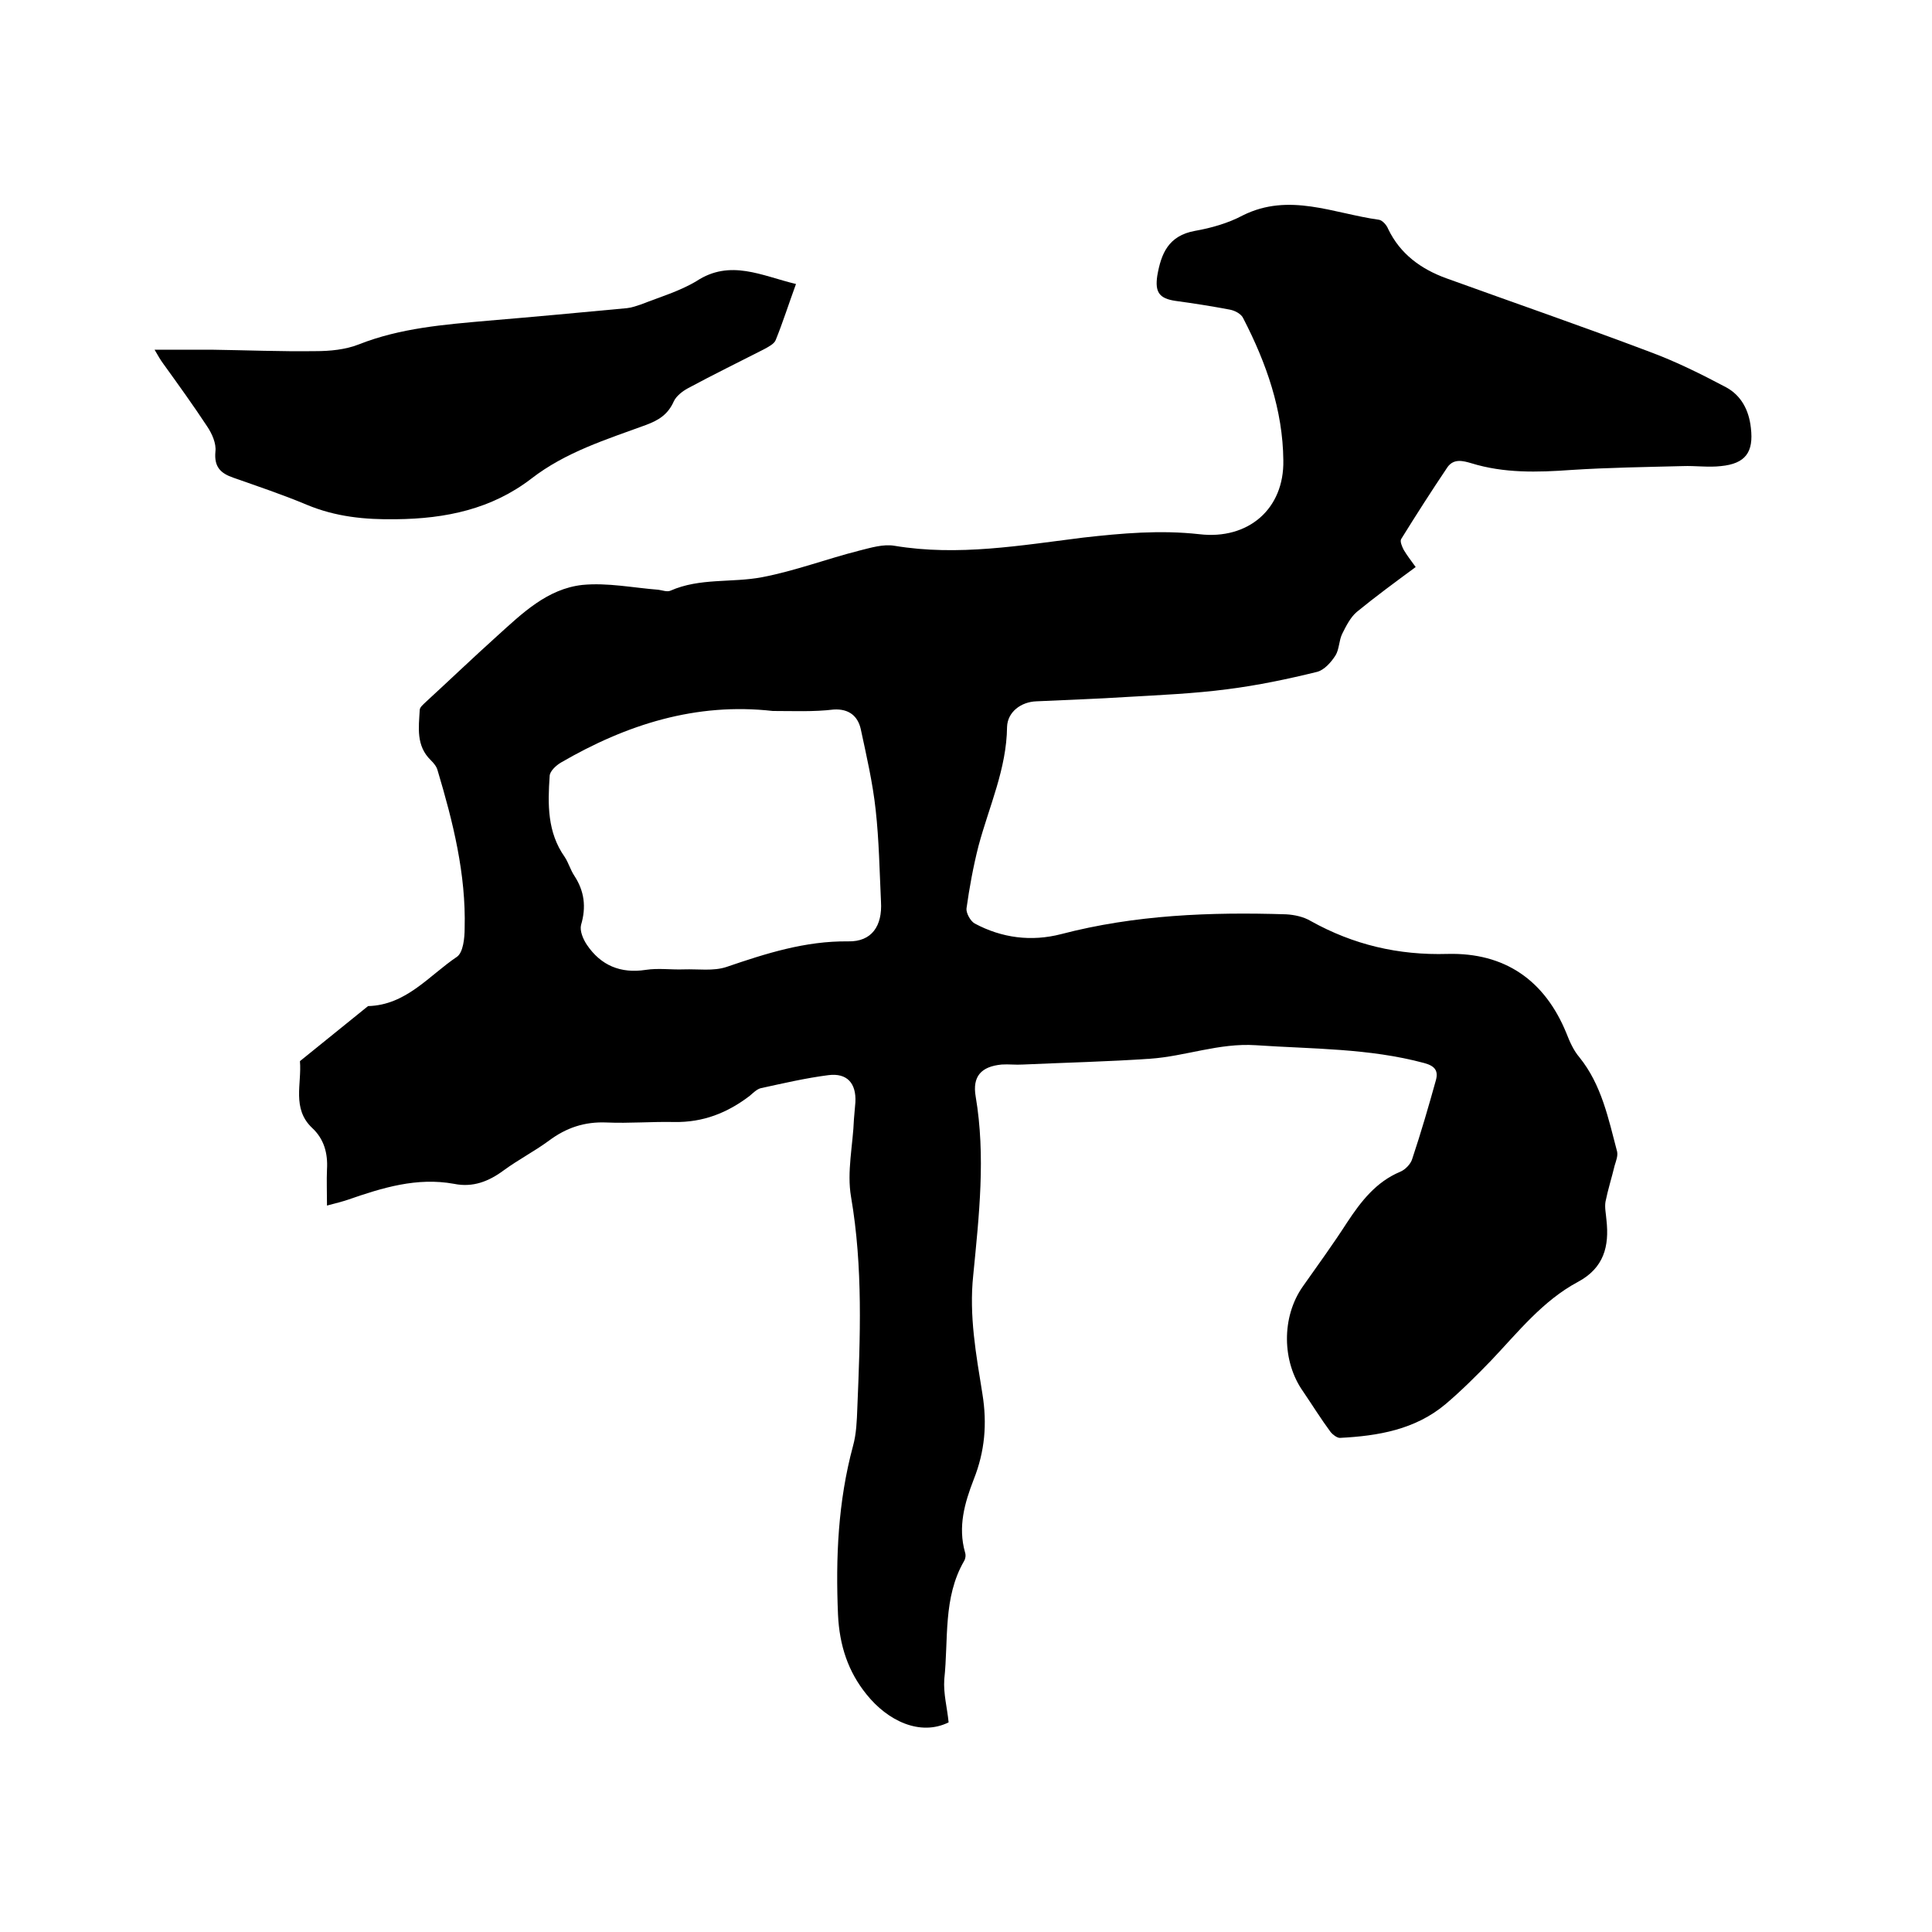
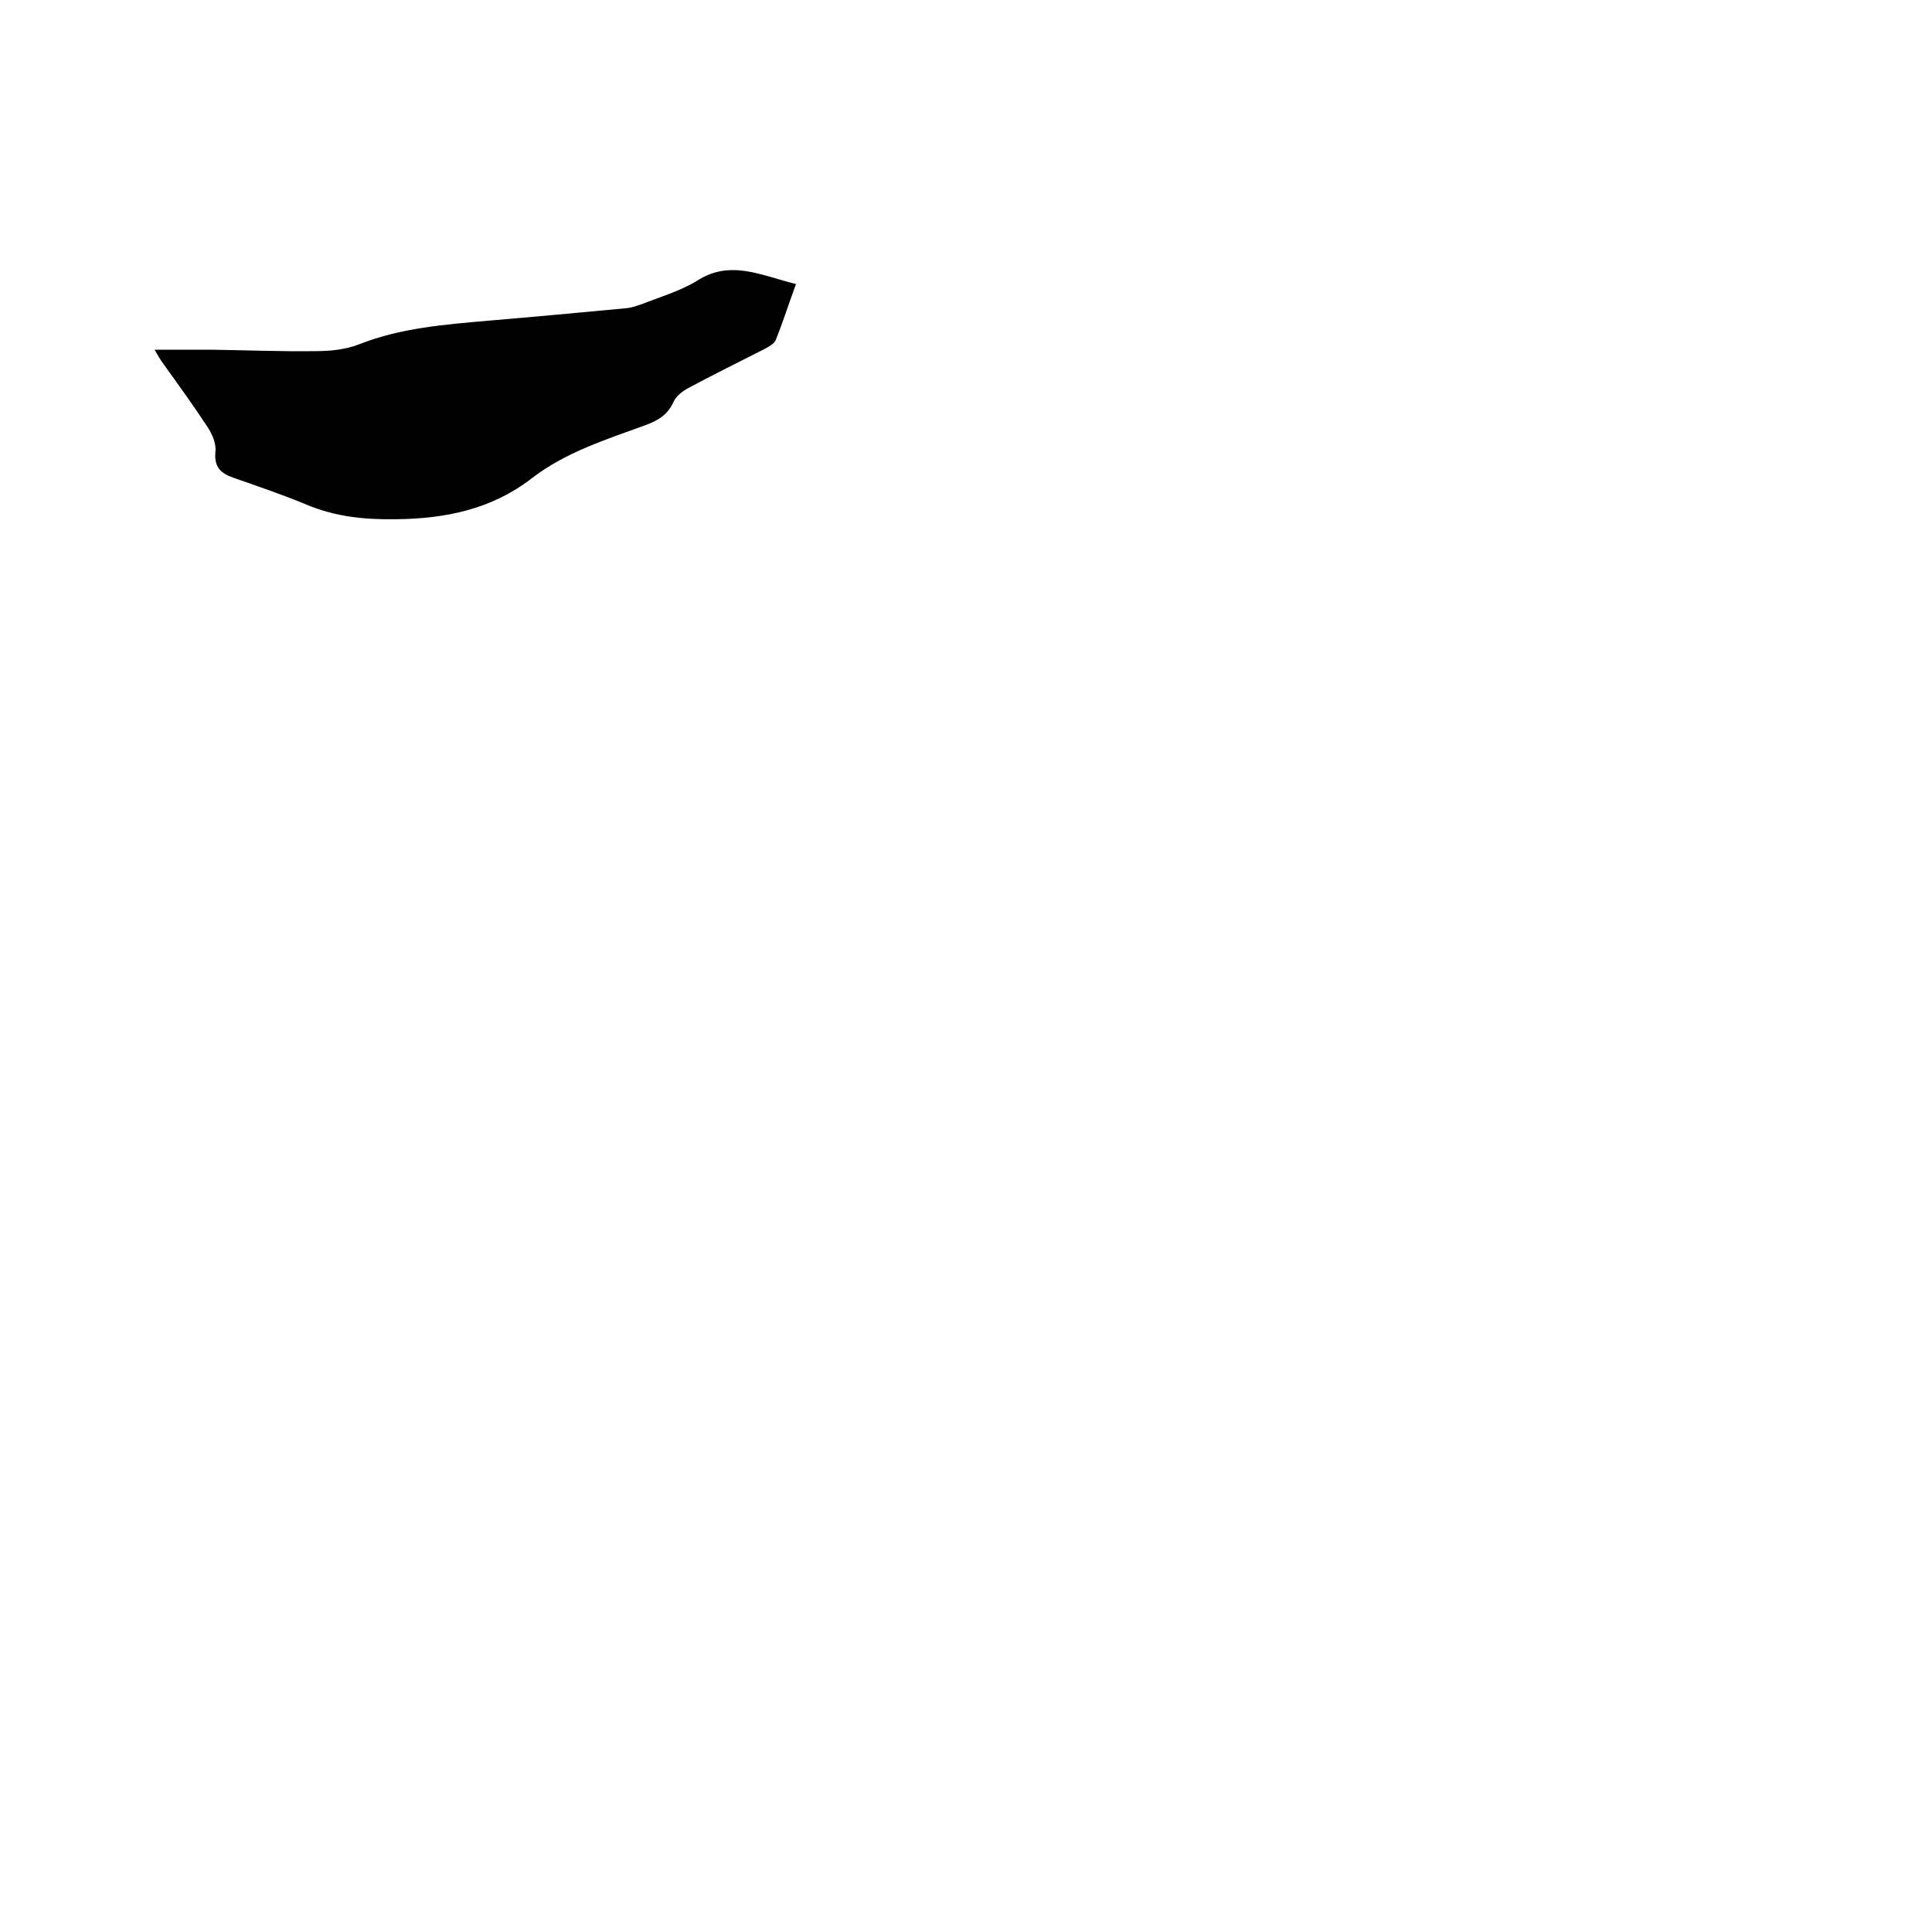
<svg xmlns="http://www.w3.org/2000/svg" enable-background="new 0 0 400 400" viewBox="0 0 400 400">
-   <path d="m196.4 356.6c-5.9 2.9-12.6-.3-17-5.8-3.8-4.7-5.6-10.1-5.9-16.5-.5-11.8 0-23.4 3.1-34.9.7-2.5.8-5.2.9-7.9.6-14.6 1.2-29.1-1.3-43.7-.9-5.2.4-10.7.6-16.1.1-1.2.2-2.3.3-3.5.2-3.9-1.7-6.1-5.6-5.6-4.7.6-9.4 1.7-14 2.7-.8.2-1.6 1-2.3 1.6-4.6 3.5-9.6 5.5-15.6 5.4-4.7-.1-9.3.3-14 .1-4.6-.2-8.4 1.1-12 3.8-3 2.2-6.3 3.9-9.3 6.1-3.1 2.3-6.4 3.6-10.3 2.8-7.7-1.4-14.8.8-22 3.3-1.2.4-2.4.7-4.3 1.2 0-2.8-.1-5.2 0-7.5.2-3.3-.6-6.3-3.1-8.6-4.2-4-2.1-9.1-2.5-13.8 4.7-3.8 9.4-7.6 14.1-11.4 7.9-.2 12.6-6.3 18.4-10.2 1.3-.9 1.6-3.9 1.6-5.9.3-11.2-2.4-22-5.6-32.7-.2-.8-.8-1.5-1.4-2.1-3.1-3-2.5-6.8-2.3-10.4 0-.6.8-1.2 1.3-1.7 4.9-4.5 9.7-9.1 14.7-13.6 5.2-4.7 10.4-9.8 17.7-10.6 5.2-.5 10.5.6 15.7 1 .8.1 1.8.5 2.5.2 6.1-2.7 12.7-1.6 19-2.8 6.8-1.3 13.4-3.8 20.1-5.5 2.4-.6 5-1.4 7.3-1 13.2 2.2 26.2-.1 39.1-1.7 8-.9 15.9-1.6 24-.7 10.1 1.2 17.6-5.2 17.4-15.3-.1-10.4-3.5-20.1-8.3-29.4-.4-.9-1.7-1.6-2.8-1.8-3.7-.7-7.5-1.3-11.2-1.8-3.4-.5-4.3-1.8-3.8-5.2.8-4.6 2.3-8.3 7.8-9.3 3.4-.6 6.9-1.6 9.9-3.2 9.6-4.8 18.8-.4 28.2.9.7.1 1.6 1.1 1.9 1.9 2.5 5.2 6.8 8.3 12 10.2 14.1 5.1 28.3 10 42.3 15.3 5.4 2 10.6 4.6 15.7 7.3 3.1 1.7 4.7 4.7 5.1 8.4.6 5-1.1 7.4-6.2 7.9-2.6.3-5.3-.1-7.9 0-7.7.2-15.4.3-23.1.8-7 .5-13.9.7-20.7-1.4-1.7-.5-3.6-1-4.9.8-3.3 4.9-6.5 9.9-9.6 14.9-.3.5.2 1.6.5 2.2.7 1.2 1.5 2.2 2.5 3.6-4.2 3.1-8.3 6.1-12.2 9.3-1.3 1.1-2.2 2.9-3 4.5-.7 1.4-.6 3.2-1.4 4.5-.9 1.4-2.3 3-3.8 3.4-6.1 1.5-12.3 2.8-18.6 3.6-6.9.9-13.9 1.2-20.8 1.6-6.2.4-12.5.6-18.7.9-3.2.1-6 2.2-6.1 5.3-.1 8.7-3.7 16.4-5.9 24.6-1.1 4.3-1.9 8.7-2.5 13-.1.9.8 2.6 1.7 3.1 5.6 3 11.7 3.8 17.9 2.2 15.3-4 30.9-4.6 46.6-4.1 1.7.1 3.6.5 5.1 1.4 8.8 4.9 18.1 7.1 28.3 6.8 11.8-.3 20.1 5.4 24.6 16.4.7 1.8 1.5 3.6 2.7 5 4.6 5.7 6 12.7 7.8 19.5.2.9-.2 1.9-.5 2.9-.6 2.5-1.4 5-1.9 7.5-.2 1.2.1 2.5.2 3.8.6 5.4-.5 9.9-5.9 12.8-7.3 3.9-12.4 10.4-18 16.3-3 3.1-6.1 6.2-9.4 9-6.3 5.3-14 6.6-21.9 7-.6 0-1.5-.7-1.9-1.2-2-2.7-3.8-5.6-5.7-8.4-4.4-6.2-4.5-15.4-.1-21.7 3.1-4.4 6.3-8.8 9.2-13.3 2.9-4.4 6-8.4 11-10.5 1-.4 2.2-1.6 2.5-2.7 1.8-5.4 3.4-10.9 4.9-16.3.5-1.9-.2-2.9-2.4-3.5-11.5-3.1-23.2-2.9-34.9-3.7-7.6-.5-14.6 2.3-21.9 2.8-8.7.6-17.5.8-26.3 1.2-1.5.1-3-.1-4.4 0-4.3.4-6.1 2.5-5.4 6.6 2.1 12.4.7 24.7-.5 37-.9 8.4.6 16.5 1.9 24.6 1 6.2.5 11.9-1.8 17.7-1.9 4.9-3.3 9.8-1.8 15.1.2.6.1 1.3-.2 1.8-4.4 7.6-3.2 16.2-4.1 24.5-.2 3 .6 5.8.9 8.9zm-36.4-209.4c-15.9-1.8-30.3 2.8-43.9 10.7-1 .6-2.3 1.8-2.3 2.8-.4 5.8-.5 11.6 3.1 16.7.8 1.2 1.2 2.7 2 3.9 2.1 3.2 2.5 6.5 1.4 10.2-.3 1.2.4 2.9 1.2 4.1 2.9 4.3 7 6 12.2 5.2 2.6-.4 5.3 0 7.9-.1 2.9-.1 6.1.4 8.8-.5 8.2-2.8 16.3-5.4 25.2-5.3 4.9.1 7.1-3.2 6.8-8.2-.3-6.3-.4-12.7-1.1-19-.6-5.6-1.9-11.2-3.1-16.8-.6-2.6-2.4-4.2-5.6-4-4.1.5-8.4.3-12.6.3z" />
  <path d="m164.8 58.8c-1.5 4.1-2.7 7.9-4.2 11.6-.3.8-1.5 1.4-2.4 1.9-5.3 2.7-10.6 5.3-15.8 8.1-1.1.6-2.4 1.6-2.9 2.7-1.2 2.7-3.1 3.9-5.8 4.9-8.2 3-16.6 5.6-23.7 11.1-8.2 6.3-17.7 8.3-28 8.4-6.5.1-12.5-.5-18.5-3-5-2.1-10.1-3.8-15.2-5.6-2.6-.9-4-2.2-3.7-5.4.2-1.7-.7-3.7-1.7-5.2-2.9-4.4-6-8.7-9.1-13-.6-.8-1.1-1.7-1.8-2.9h11.7c7.2.1 14.4.4 21.6.3 3 0 6.2-.3 9-1.4 8.6-3.4 17.7-4.1 26.7-4.9 9.6-.8 19.2-1.7 28.8-2.6 1-.1 2.1-.5 3-.8 3.8-1.5 7.9-2.7 11.4-4.8 7-4.6 13.5-1.1 20.6.6z" />
</svg>